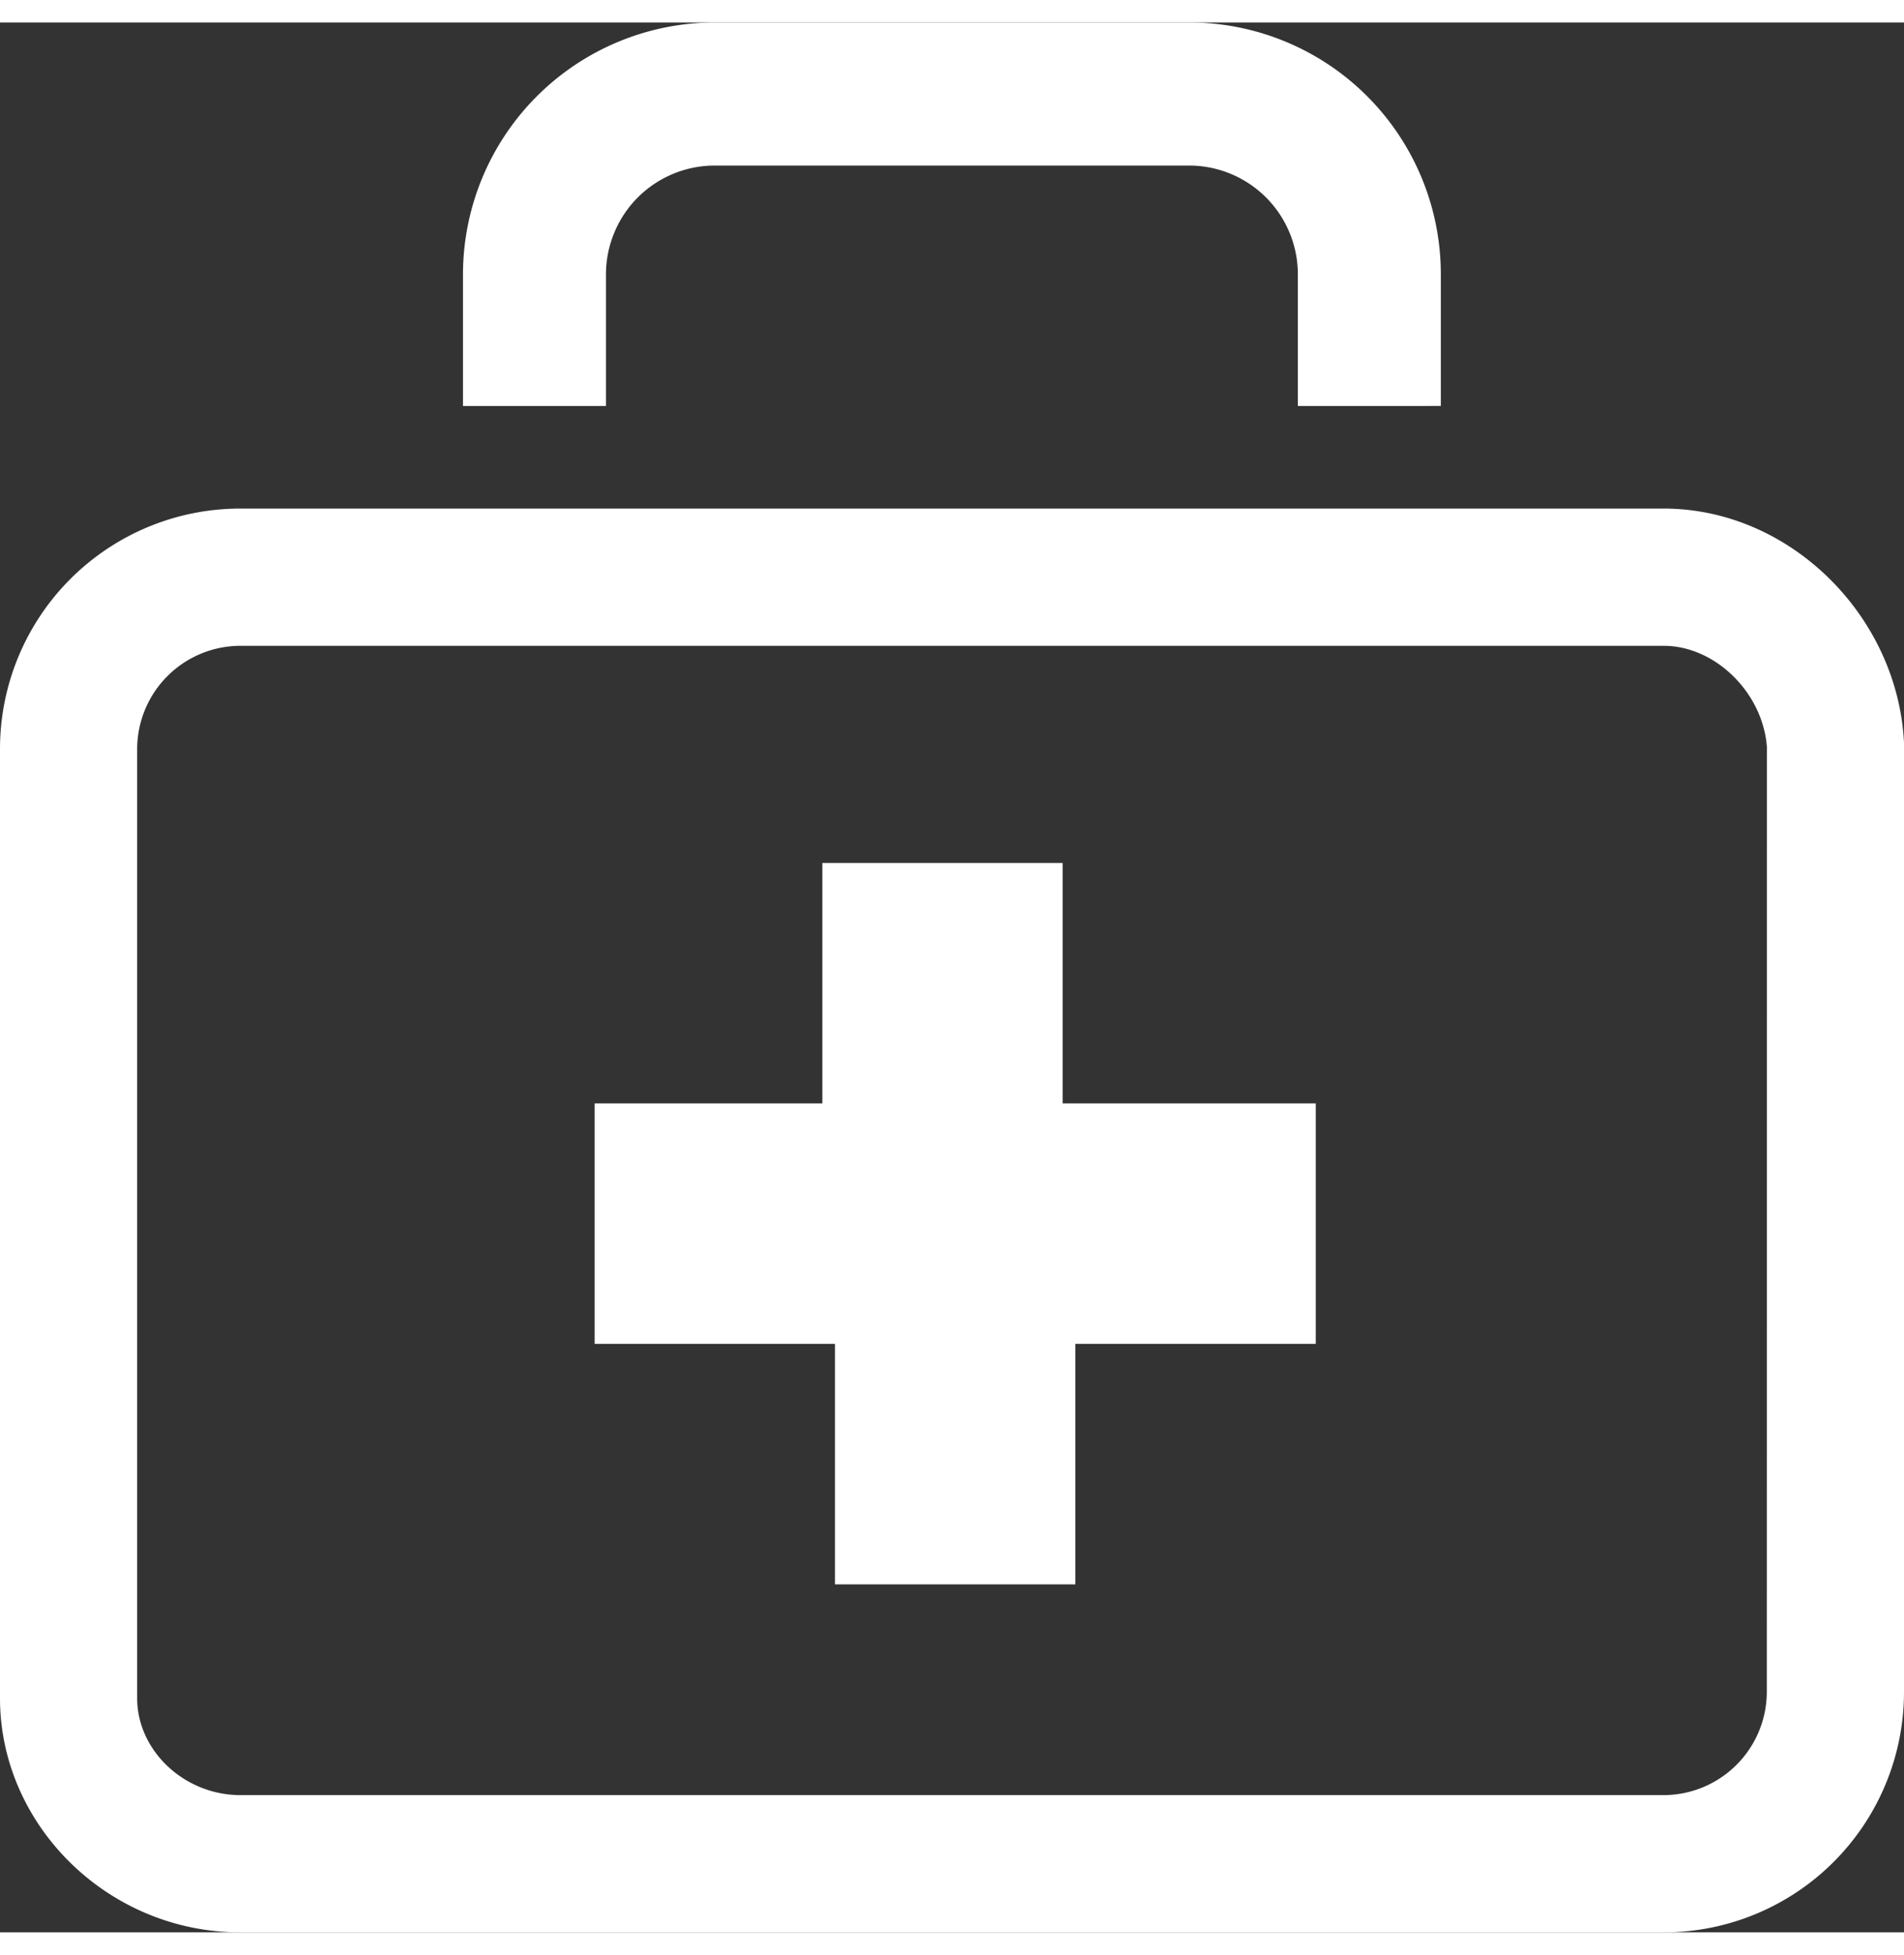
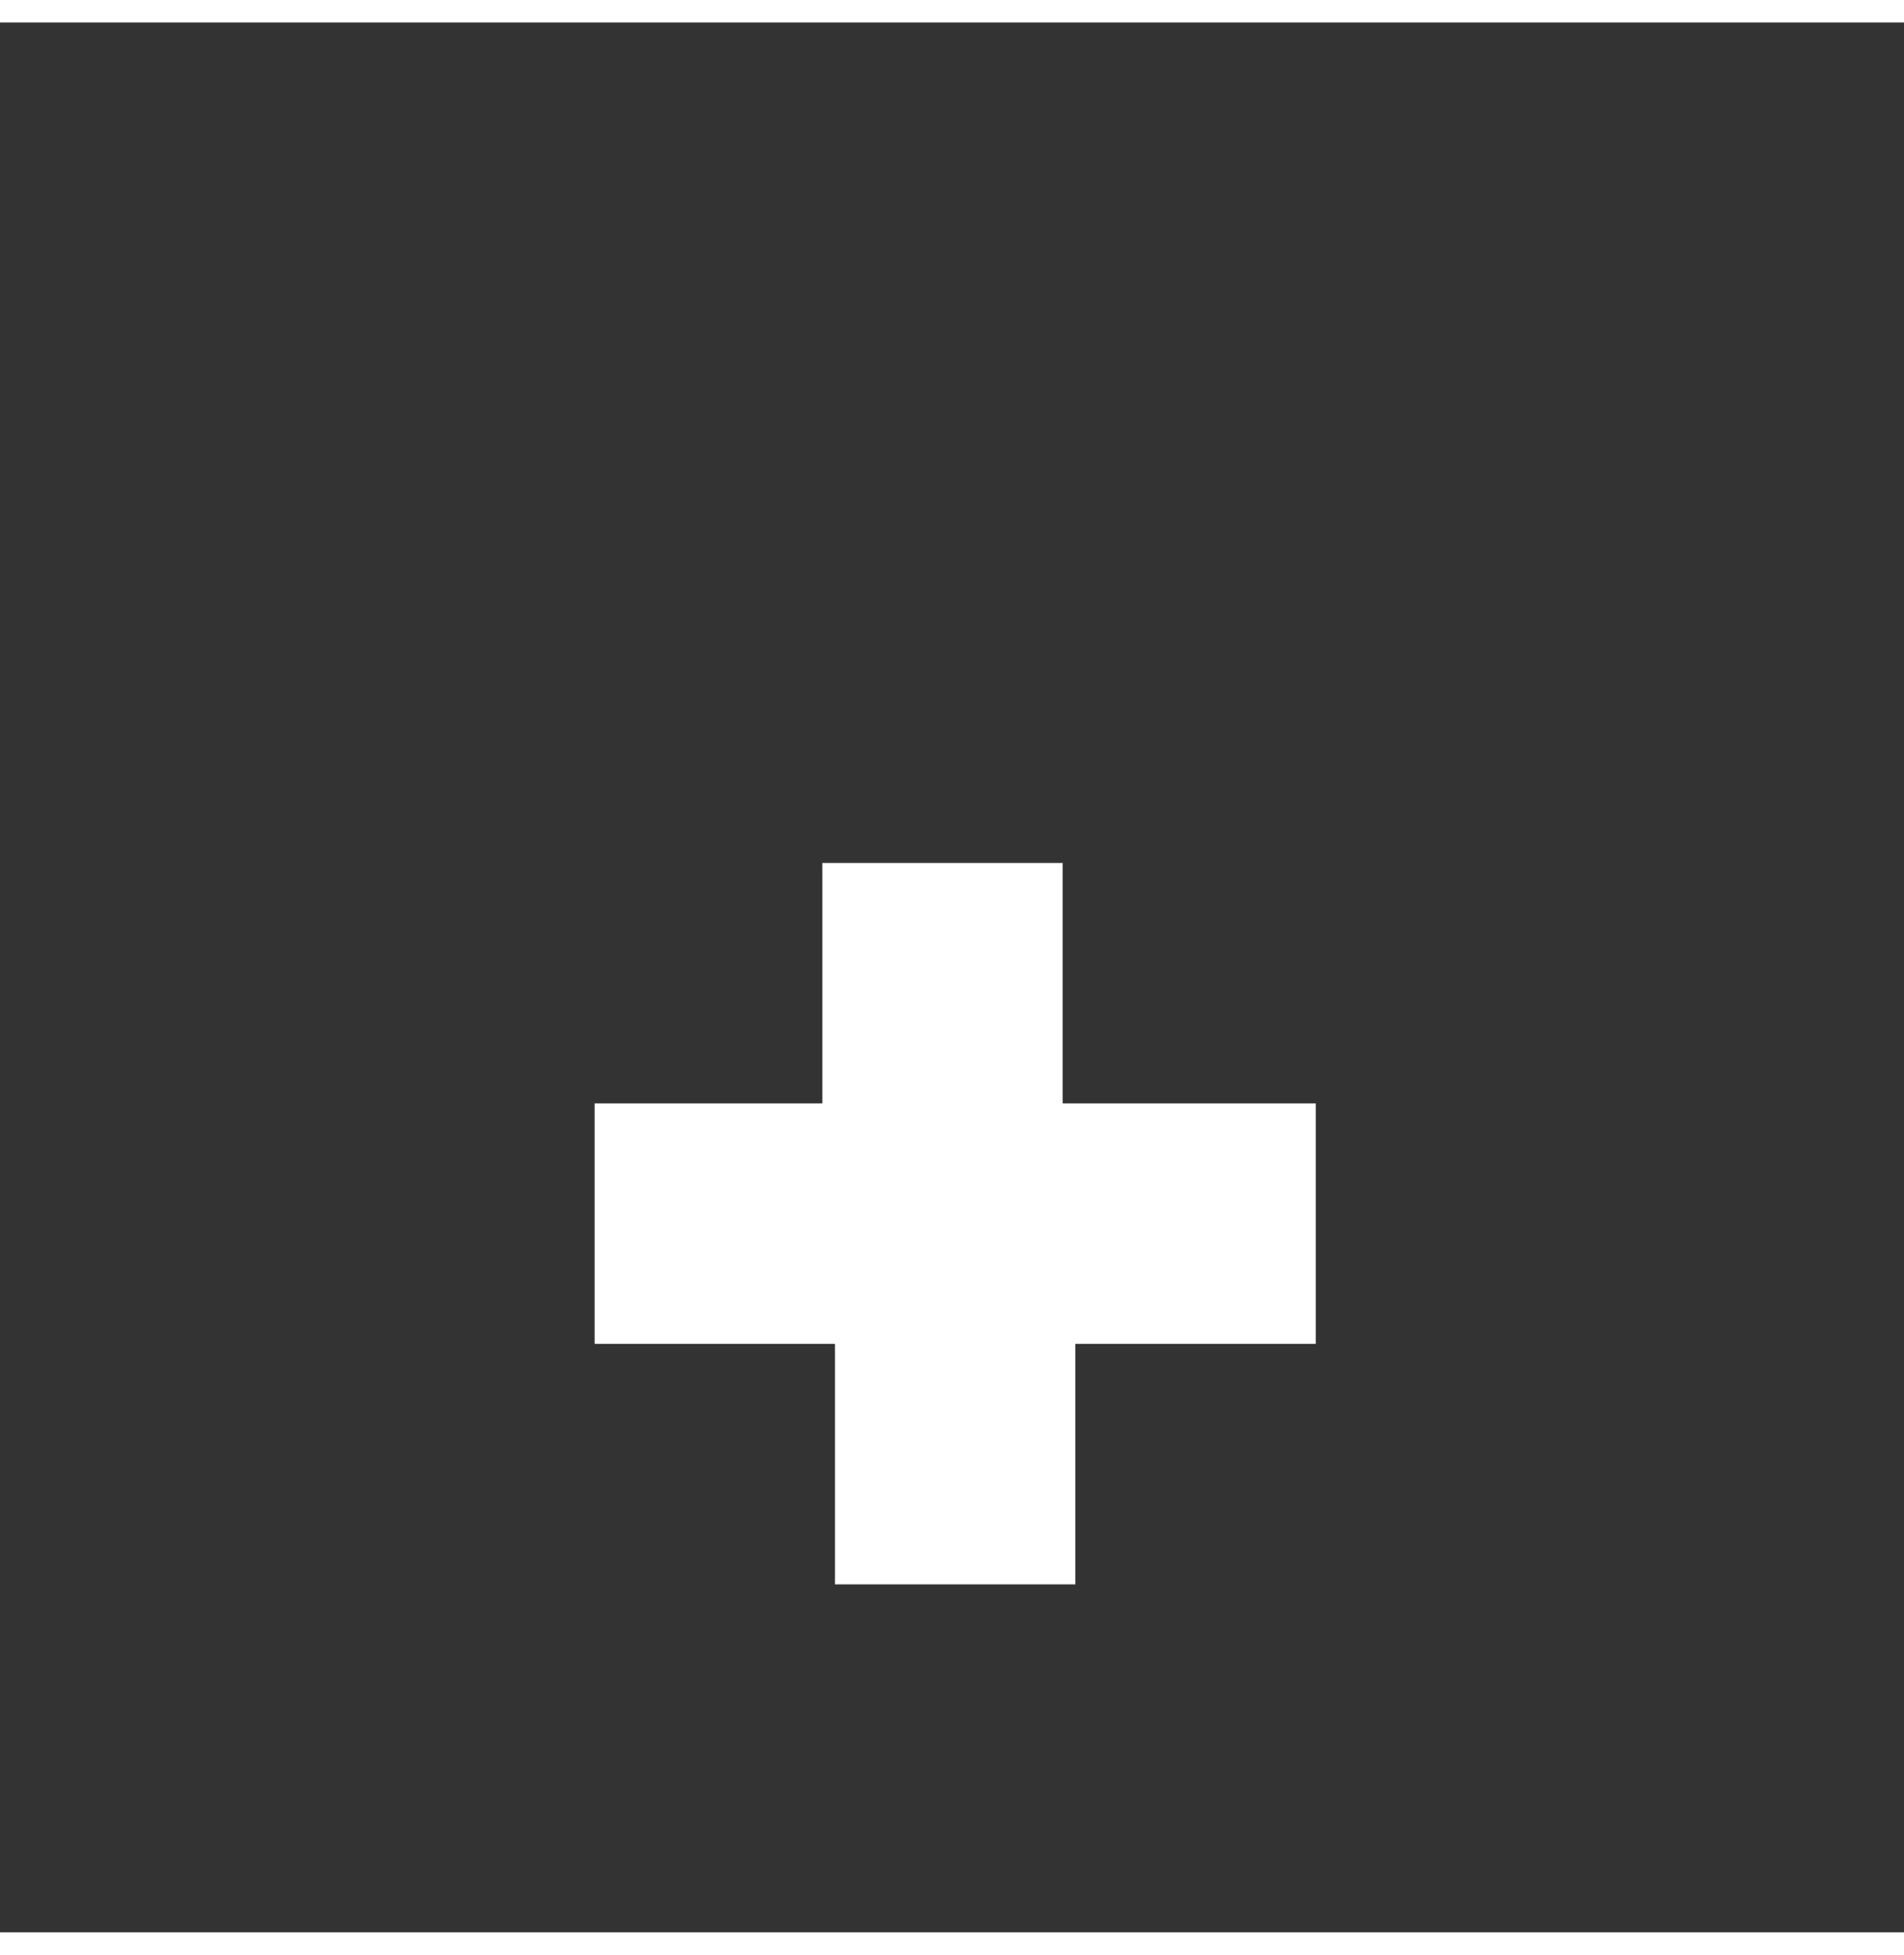
<svg xmlns="http://www.w3.org/2000/svg" id="图层_1" data-name="图层 1" viewBox="0 0 682.67 684.52" width="38" height="39" fill="#fff">
  <rect x="0" y="0" width="682.67" height="684.52" fill="#333333" stroke="none" />
-   <path d="M1214.48,372.22H704.18A86.16,86.16,0,0,0,618,458.34V798.62c0,45.36,38.57,83.9,86.19,83.9h510.29a86.16,86.16,0,0,0,86.19-86.12V456.12c-2.26-45.37-40.83-83.9-86.19-83.9Zm37,424.11a37.07,37.07,0,0,1-37,37H704.18c-20.07,0-37-15.91-37-34.74V458.41a37.06,37.06,0,0,1,37-37h510.33c18.47,0,35.56,16.82,37,36.23ZM1083.34,335.46V288.28a39,39,0,0,0-39-39H874.27a39,39,0,0,0-39,39V333.2h0v2.26H784V288.28A90.37,90.37,0,0,1,874.24,198h170.29l.31,0a90.21,90.21,0,0,1,89.76,90.27v47.17Zm0,0" transform="translate(-618 -198)" />
  <path d="M1085.22,585.42H999V499.23H912.84v86.19H831.2V671.6h86.18v86.19h86.19V671.6h86.19V585.42Zm0,0" transform="translate(-618 -198)" />
</svg>